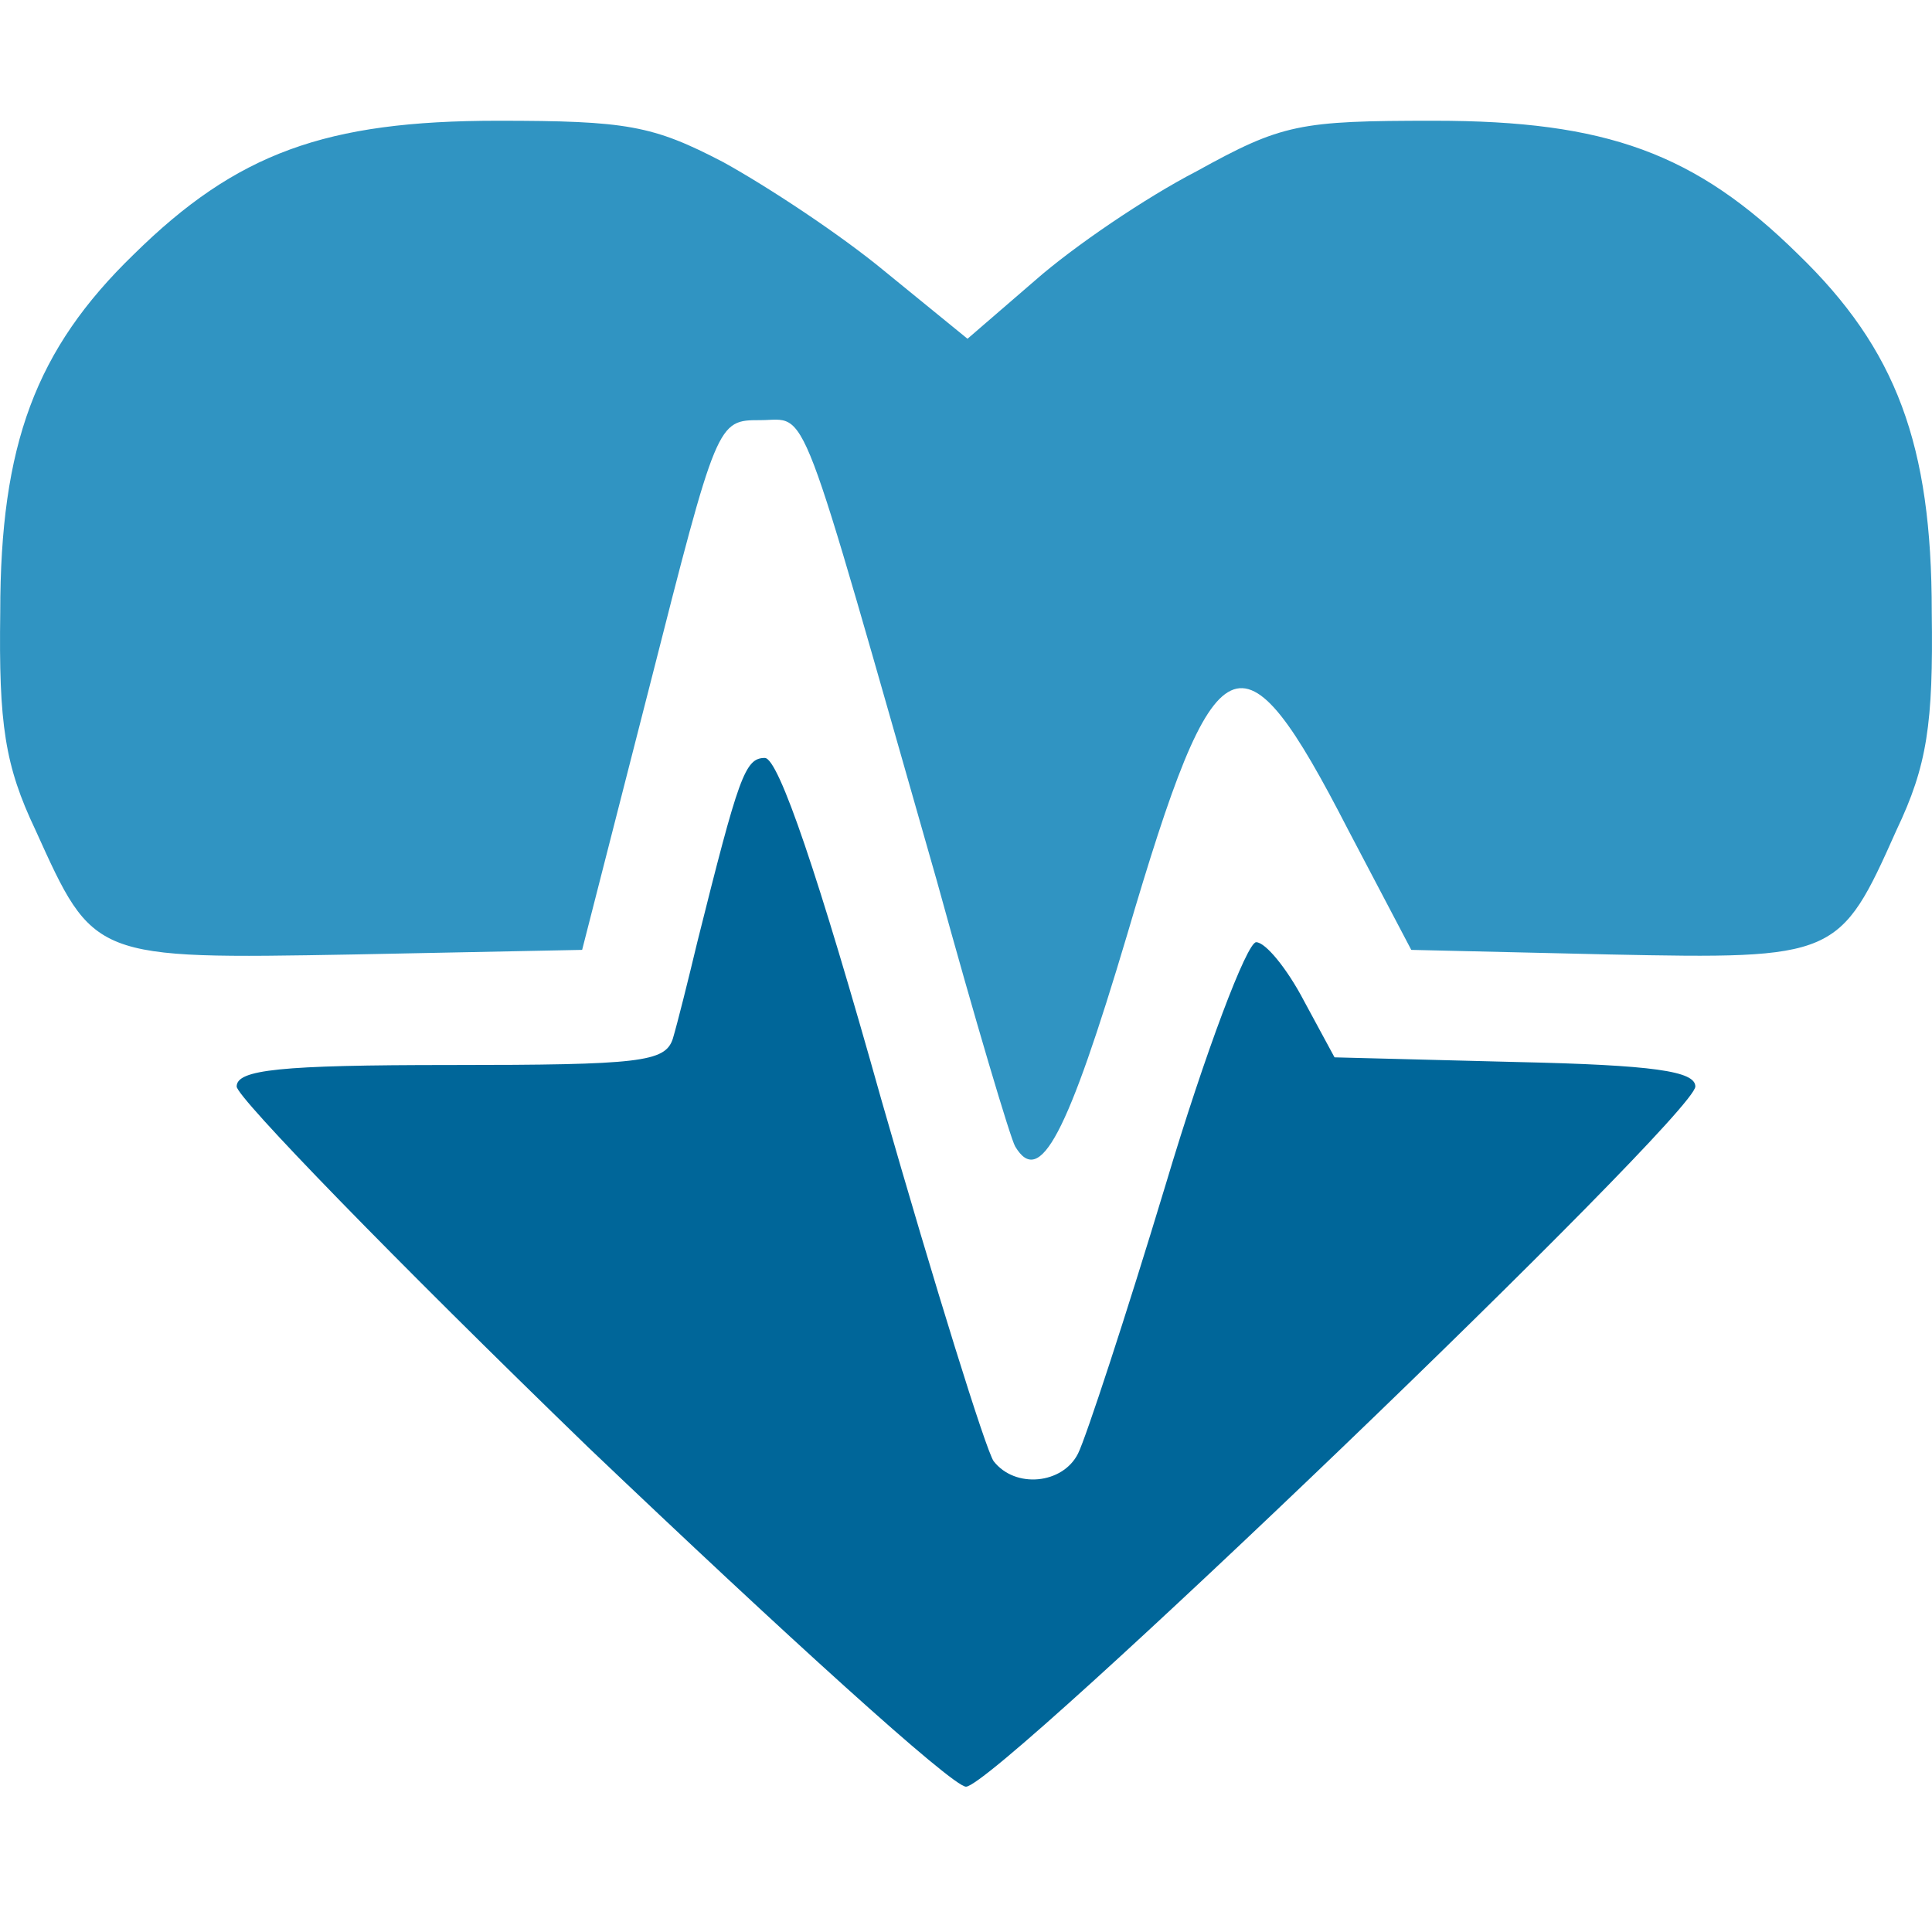
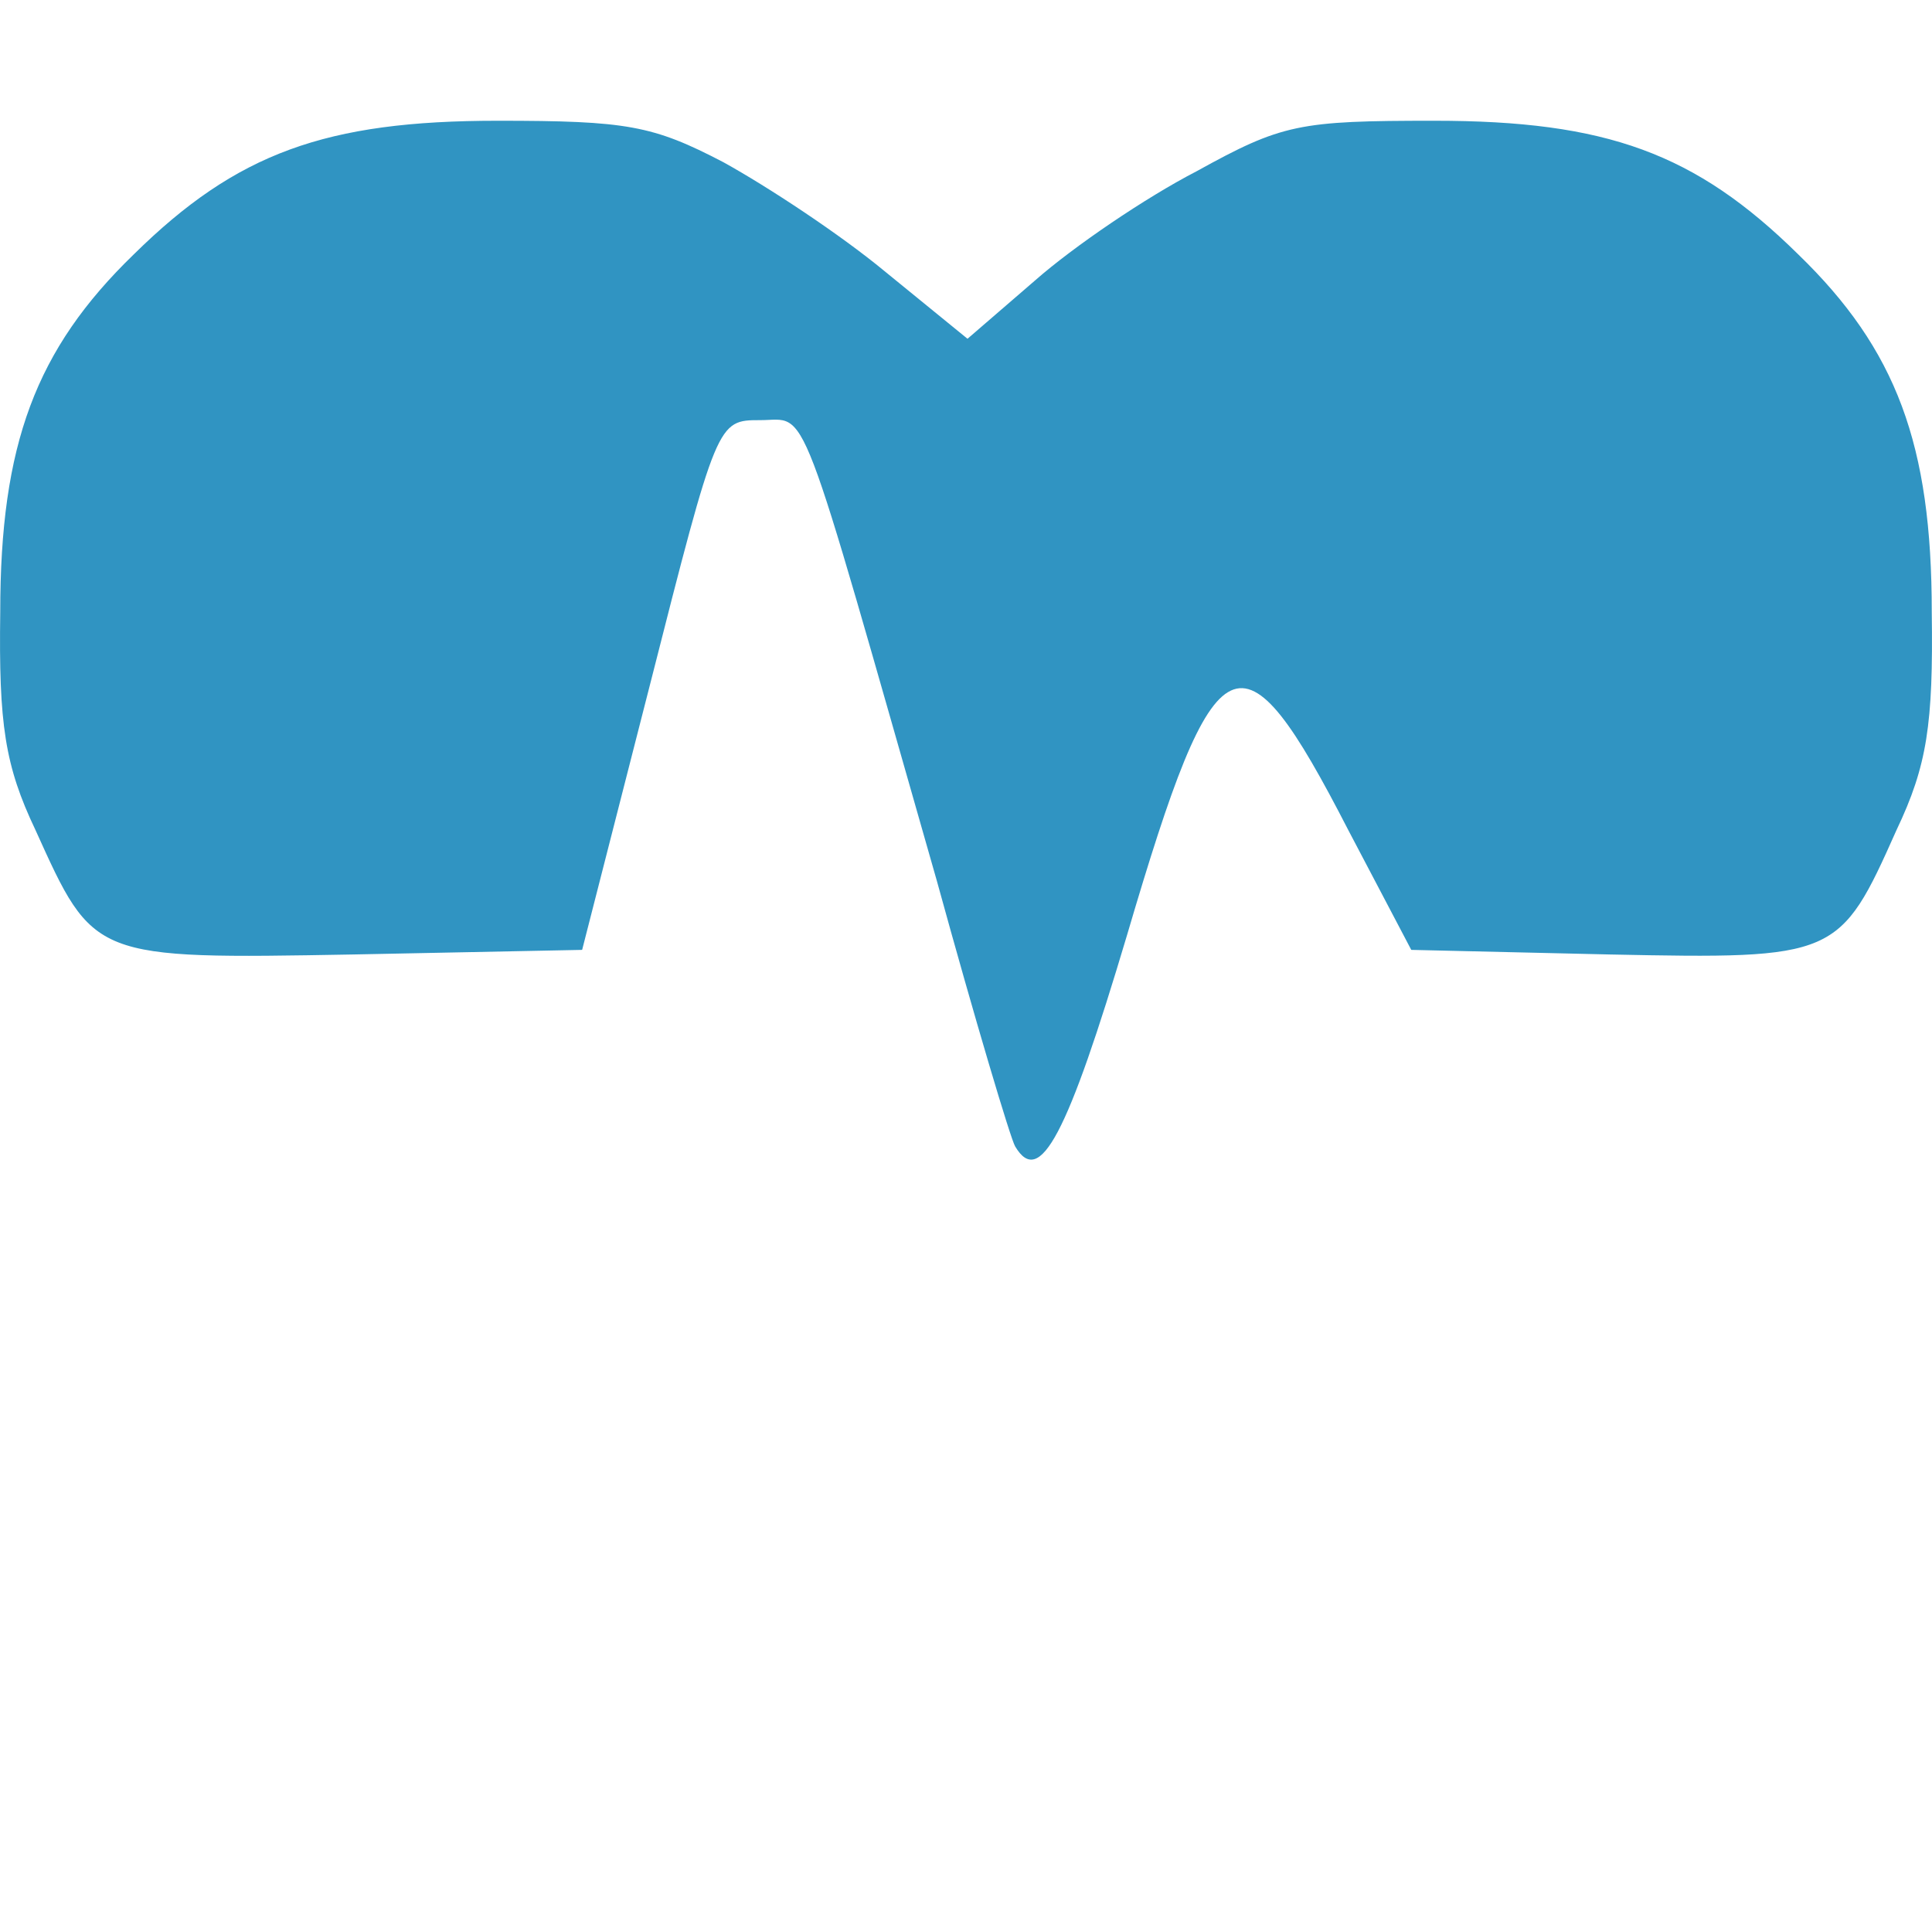
<svg xmlns="http://www.w3.org/2000/svg" width="32" height="32" viewBox="0 0 32 32" fill="none">
-   <path d="M9.744 23.973C6.539 20.87 3.92 18.174 3.92 17.996C3.92 17.717 4.632 17.64 7.455 17.64C10.608 17.64 11.015 17.59 11.143 17.208C11.219 16.954 11.397 16.242 11.549 15.606C12.236 12.859 12.338 12.554 12.668 12.554C12.897 12.554 13.559 14.512 14.601 18.225C15.491 21.328 16.331 24.024 16.458 24.202C16.814 24.66 17.602 24.583 17.856 24.075C17.984 23.82 18.645 21.811 19.306 19.624C19.967 17.412 20.654 15.606 20.806 15.606C20.959 15.606 21.315 16.038 21.595 16.572L22.104 17.513L25.104 17.59C27.393 17.64 28.08 17.742 28.08 17.996C28.08 18.48 16.509 29.593 16 29.593C15.771 29.593 12.973 27.05 9.744 23.973Z" fill="#006699" />
  <path d="M16.814 18.988C16.738 18.861 16.153 16.903 15.517 14.589C13.177 6.4 13.406 6.959 12.592 6.959C11.88 6.959 11.88 6.959 10.761 11.359L9.642 15.733L5.853 15.809C1.529 15.886 1.555 15.886 0.588 13.749C0.08 12.681 -0.022 11.995 0.004 10.138C0.004 7.366 0.588 5.789 2.216 4.213C3.92 2.534 5.395 2 8.243 2C10.38 2 10.812 2.076 11.982 2.687C12.719 3.094 13.915 3.882 14.652 4.492L16.025 5.611L17.144 4.645C17.78 4.085 18.976 3.272 19.815 2.839C21.239 2.051 21.519 2 23.757 2C26.605 2 28.08 2.534 29.784 4.213C31.412 5.789 31.996 7.366 31.996 10.138C32.022 11.995 31.92 12.681 31.412 13.749C30.471 15.86 30.42 15.886 26.656 15.809L23.375 15.733L22.332 13.749C20.552 10.291 20.145 10.469 18.67 15.479C17.678 18.81 17.221 19.675 16.814 18.988Z" fill="#3094C2" />
</svg>